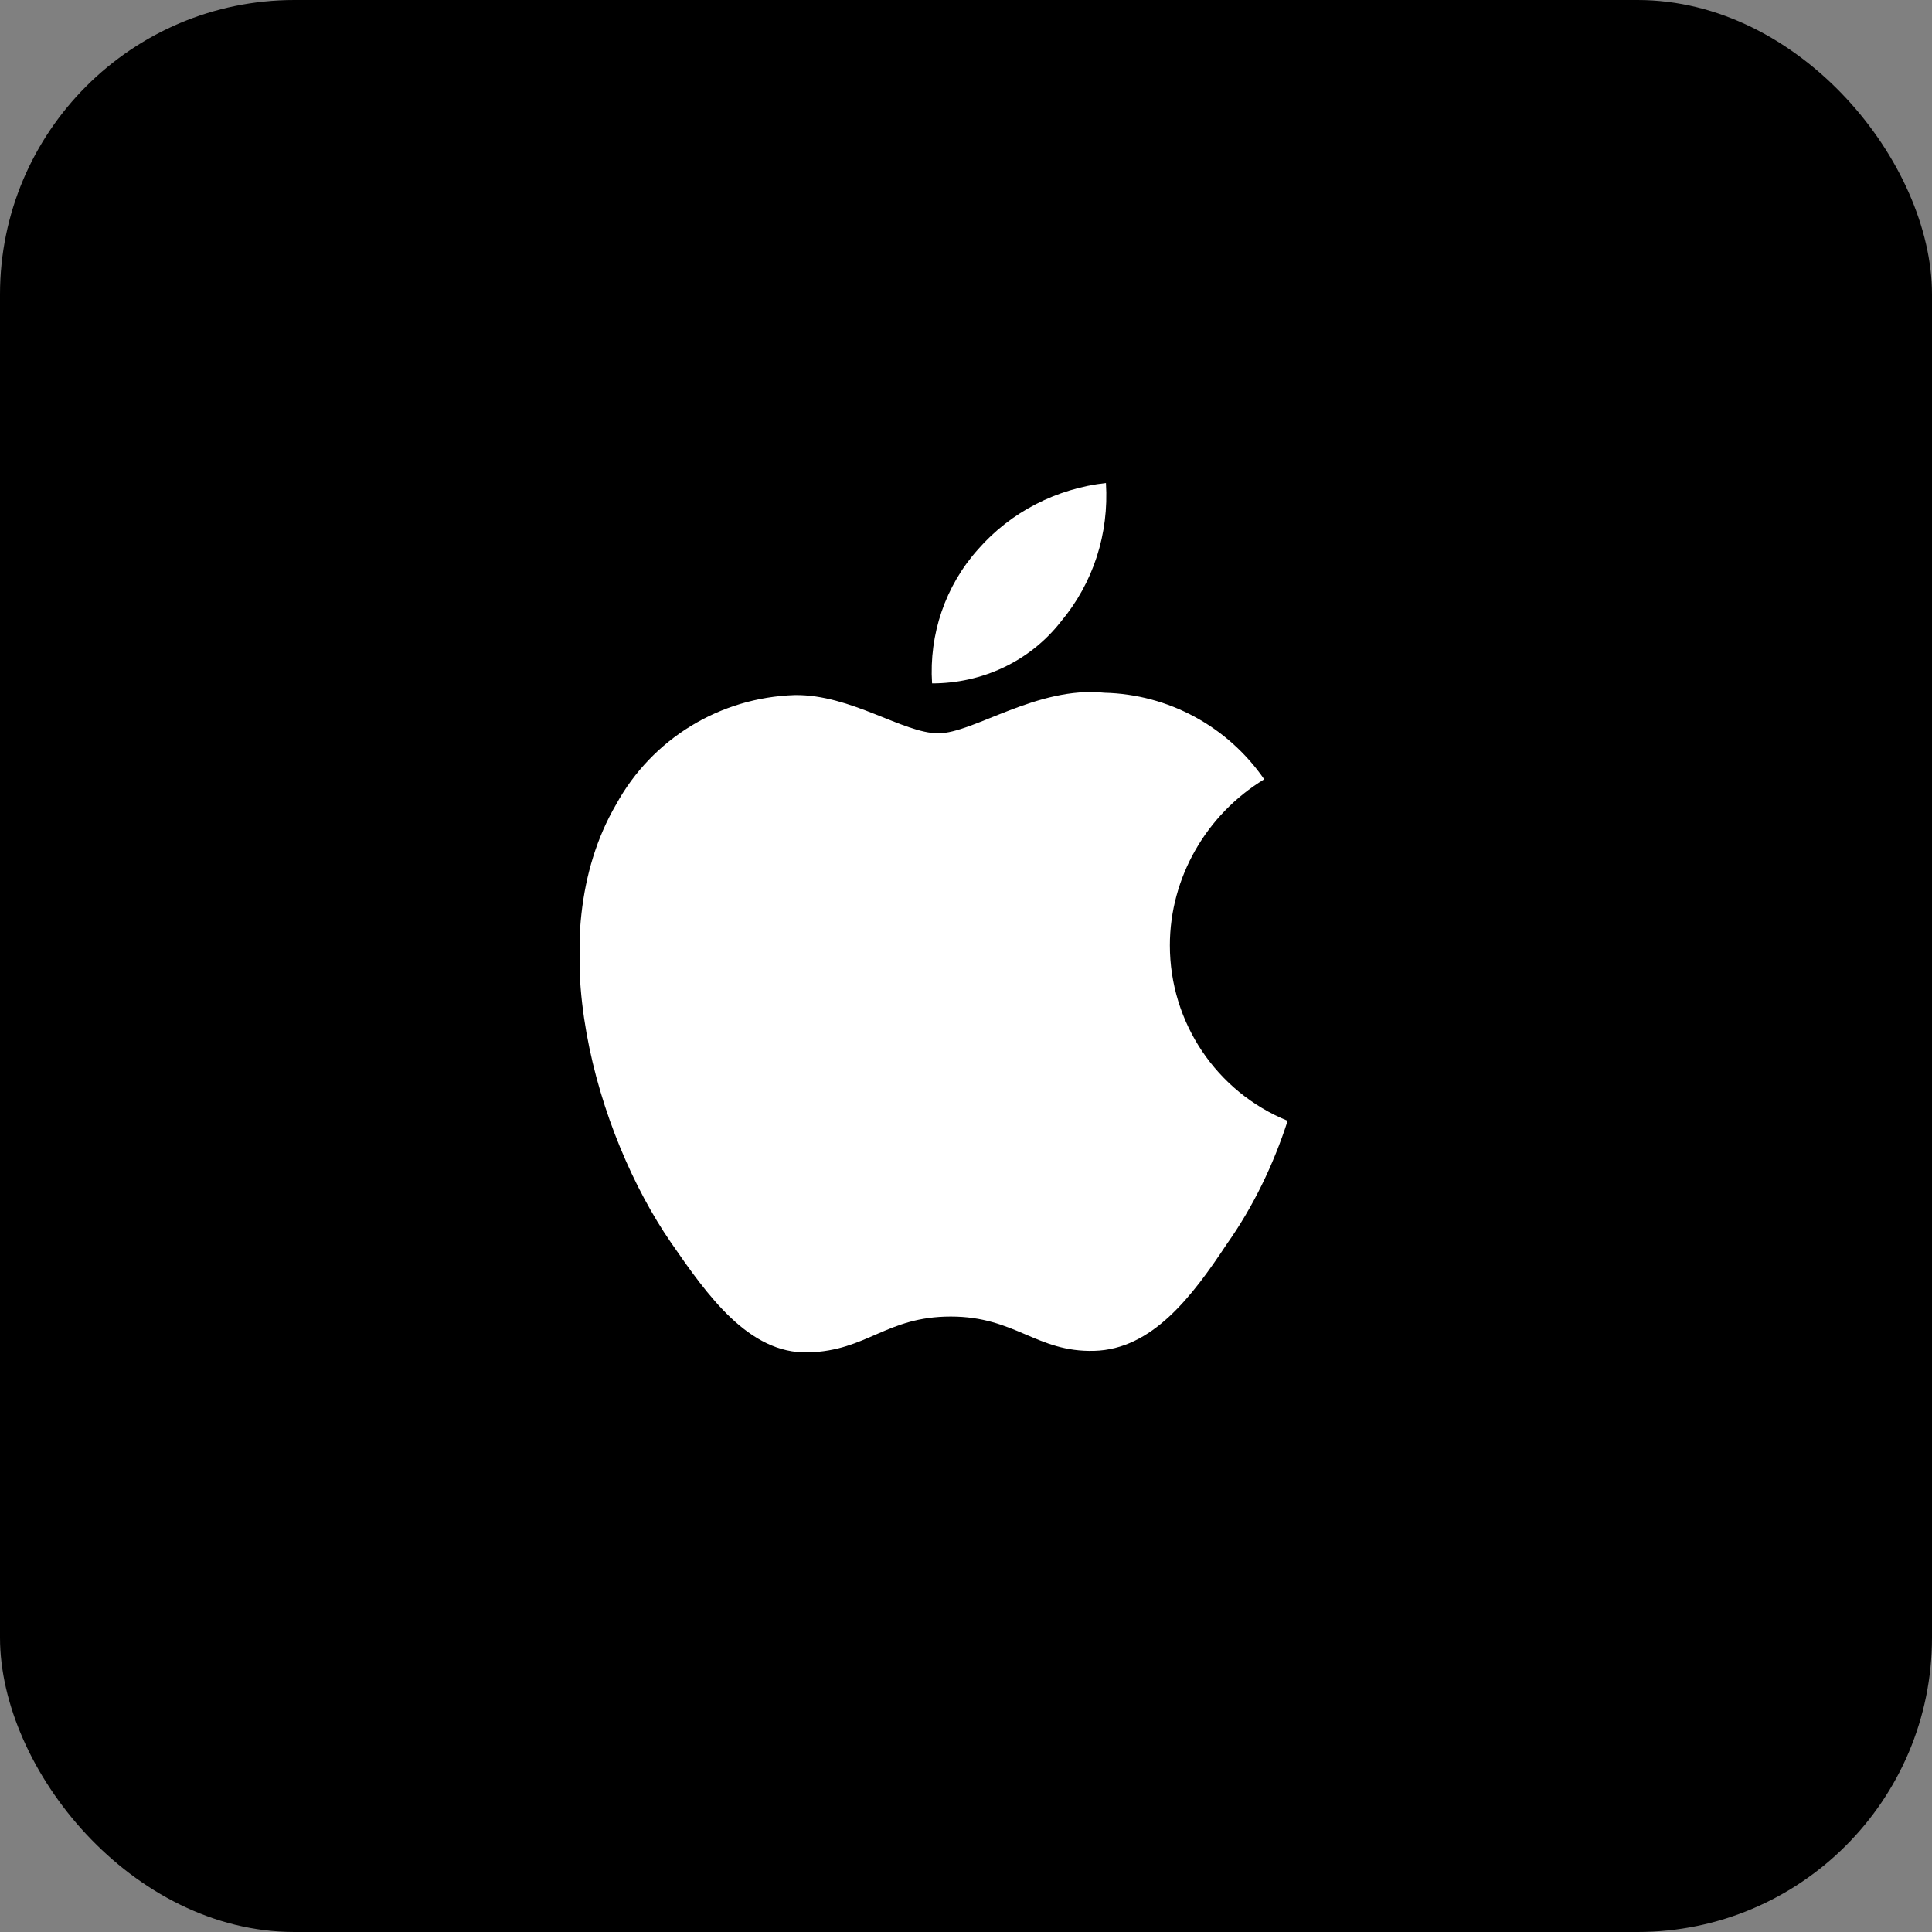
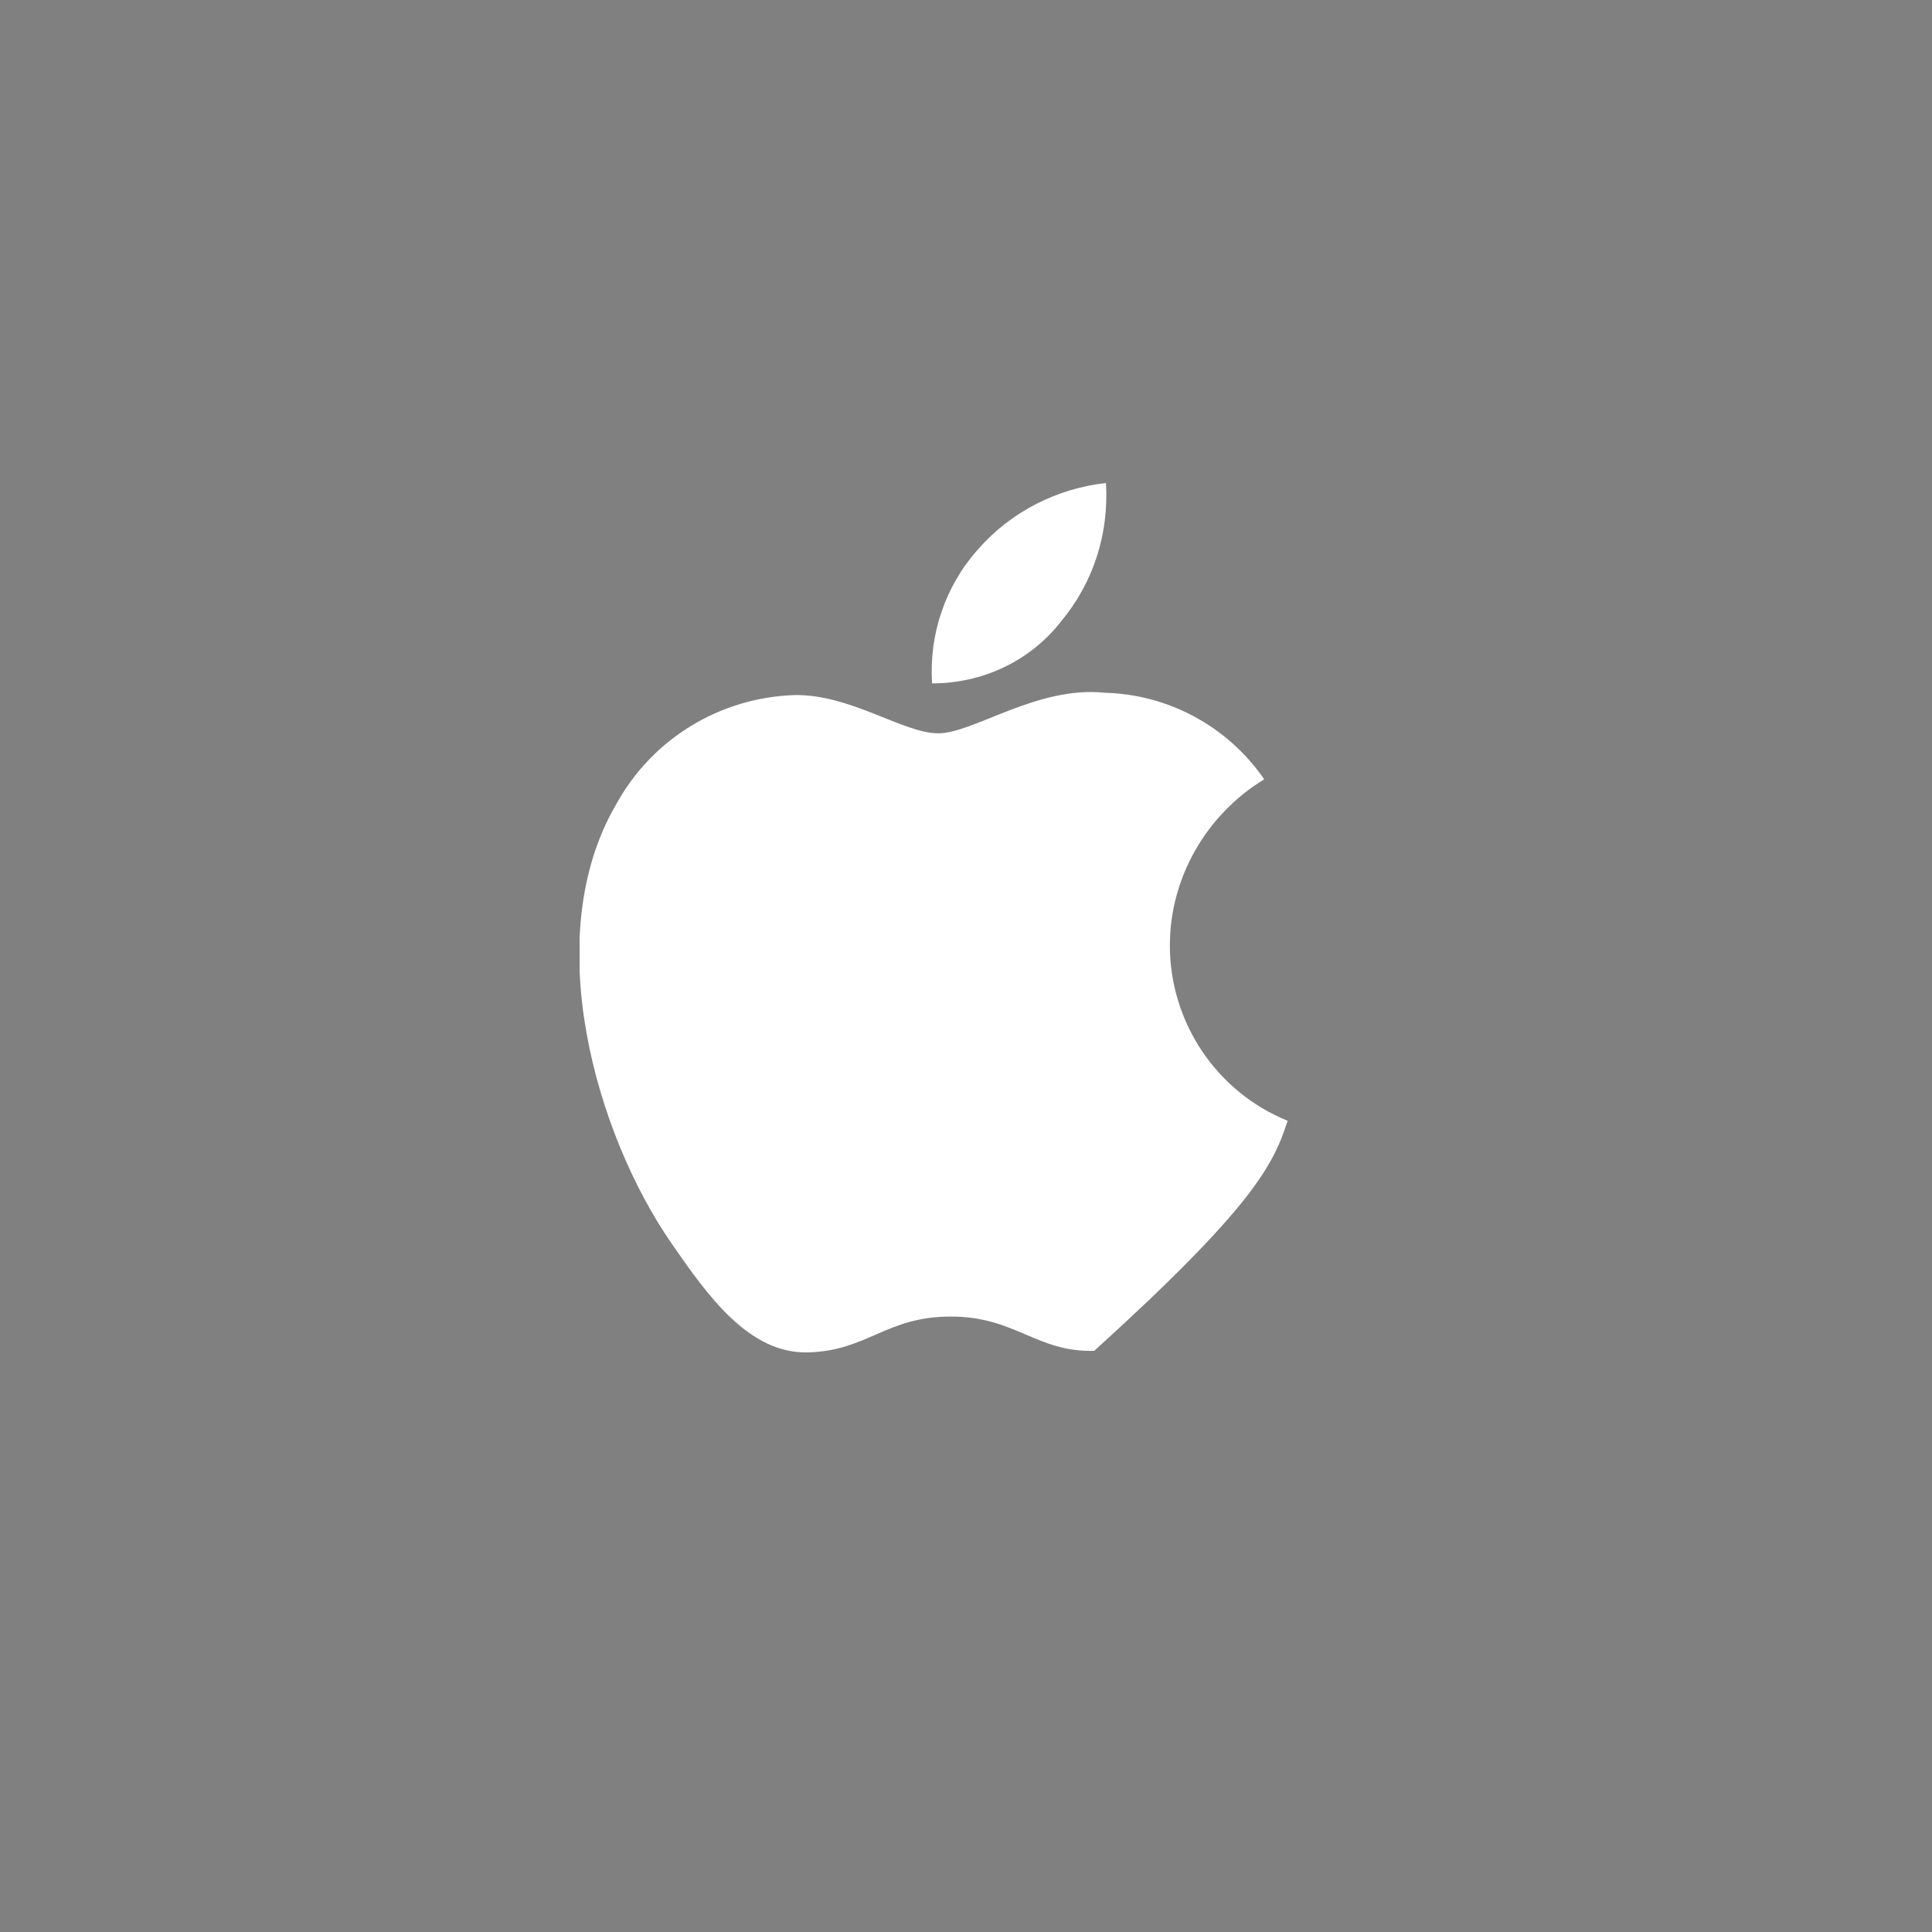
<svg xmlns="http://www.w3.org/2000/svg" width="25" height="25" viewBox="0 0 25 25" fill="none">
  <rect x="0" y="0" width="25" height="25" fill="#808080" stroke="none" />
-   <rect width="25" height="25" rx="3.81" fill="black" />
  <g clip-path="url(#clip0_10_295)">
-     <path d="M15.138 12.233C15.138 11.355 15.612 10.538 16.359 10.084C15.885 9.398 15.118 8.984 14.291 8.964C13.423 8.873 12.595 9.489 12.142 9.489C11.687 9.489 11.011 8.984 10.285 8.994C9.316 9.025 8.439 9.559 7.974 10.407C6.965 12.132 7.722 14.685 8.681 16.077C9.155 16.764 9.69 17.52 10.457 17.5C11.223 17.48 11.466 17.036 12.303 17.036C13.14 17.036 13.413 17.5 14.159 17.48C14.906 17.46 15.421 16.784 15.875 16.098C16.218 15.613 16.48 15.068 16.662 14.503C15.743 14.13 15.138 13.232 15.138 12.233ZM13.726 8.046C14.149 7.541 14.351 6.906 14.311 6.25C13.675 6.321 13.08 6.623 12.656 7.108C12.232 7.582 12.02 8.207 12.061 8.843C12.707 8.843 13.322 8.561 13.726 8.046Z" fill="white" />
+     <path d="M15.138 12.233C15.138 11.355 15.612 10.538 16.359 10.084C15.885 9.398 15.118 8.984 14.291 8.964C13.423 8.873 12.595 9.489 12.142 9.489C11.687 9.489 11.011 8.984 10.285 8.994C9.316 9.025 8.439 9.559 7.974 10.407C6.965 12.132 7.722 14.685 8.681 16.077C9.155 16.764 9.69 17.52 10.457 17.5C11.223 17.48 11.466 17.036 12.303 17.036C13.14 17.036 13.413 17.5 14.159 17.48C16.218 15.613 16.48 15.068 16.662 14.503C15.743 14.13 15.138 13.232 15.138 12.233ZM13.726 8.046C14.149 7.541 14.351 6.906 14.311 6.25C13.675 6.321 13.08 6.623 12.656 7.108C12.232 7.582 12.02 8.207 12.061 8.843C12.707 8.843 13.322 8.561 13.726 8.046Z" fill="white" />
  </g>
  <defs>
    <clipPath id="clip0_10_295">
      <rect width="9.161" height="11.25" fill="white" transform="translate(7.5 6.25)" />
    </clipPath>
  </defs>
</svg>